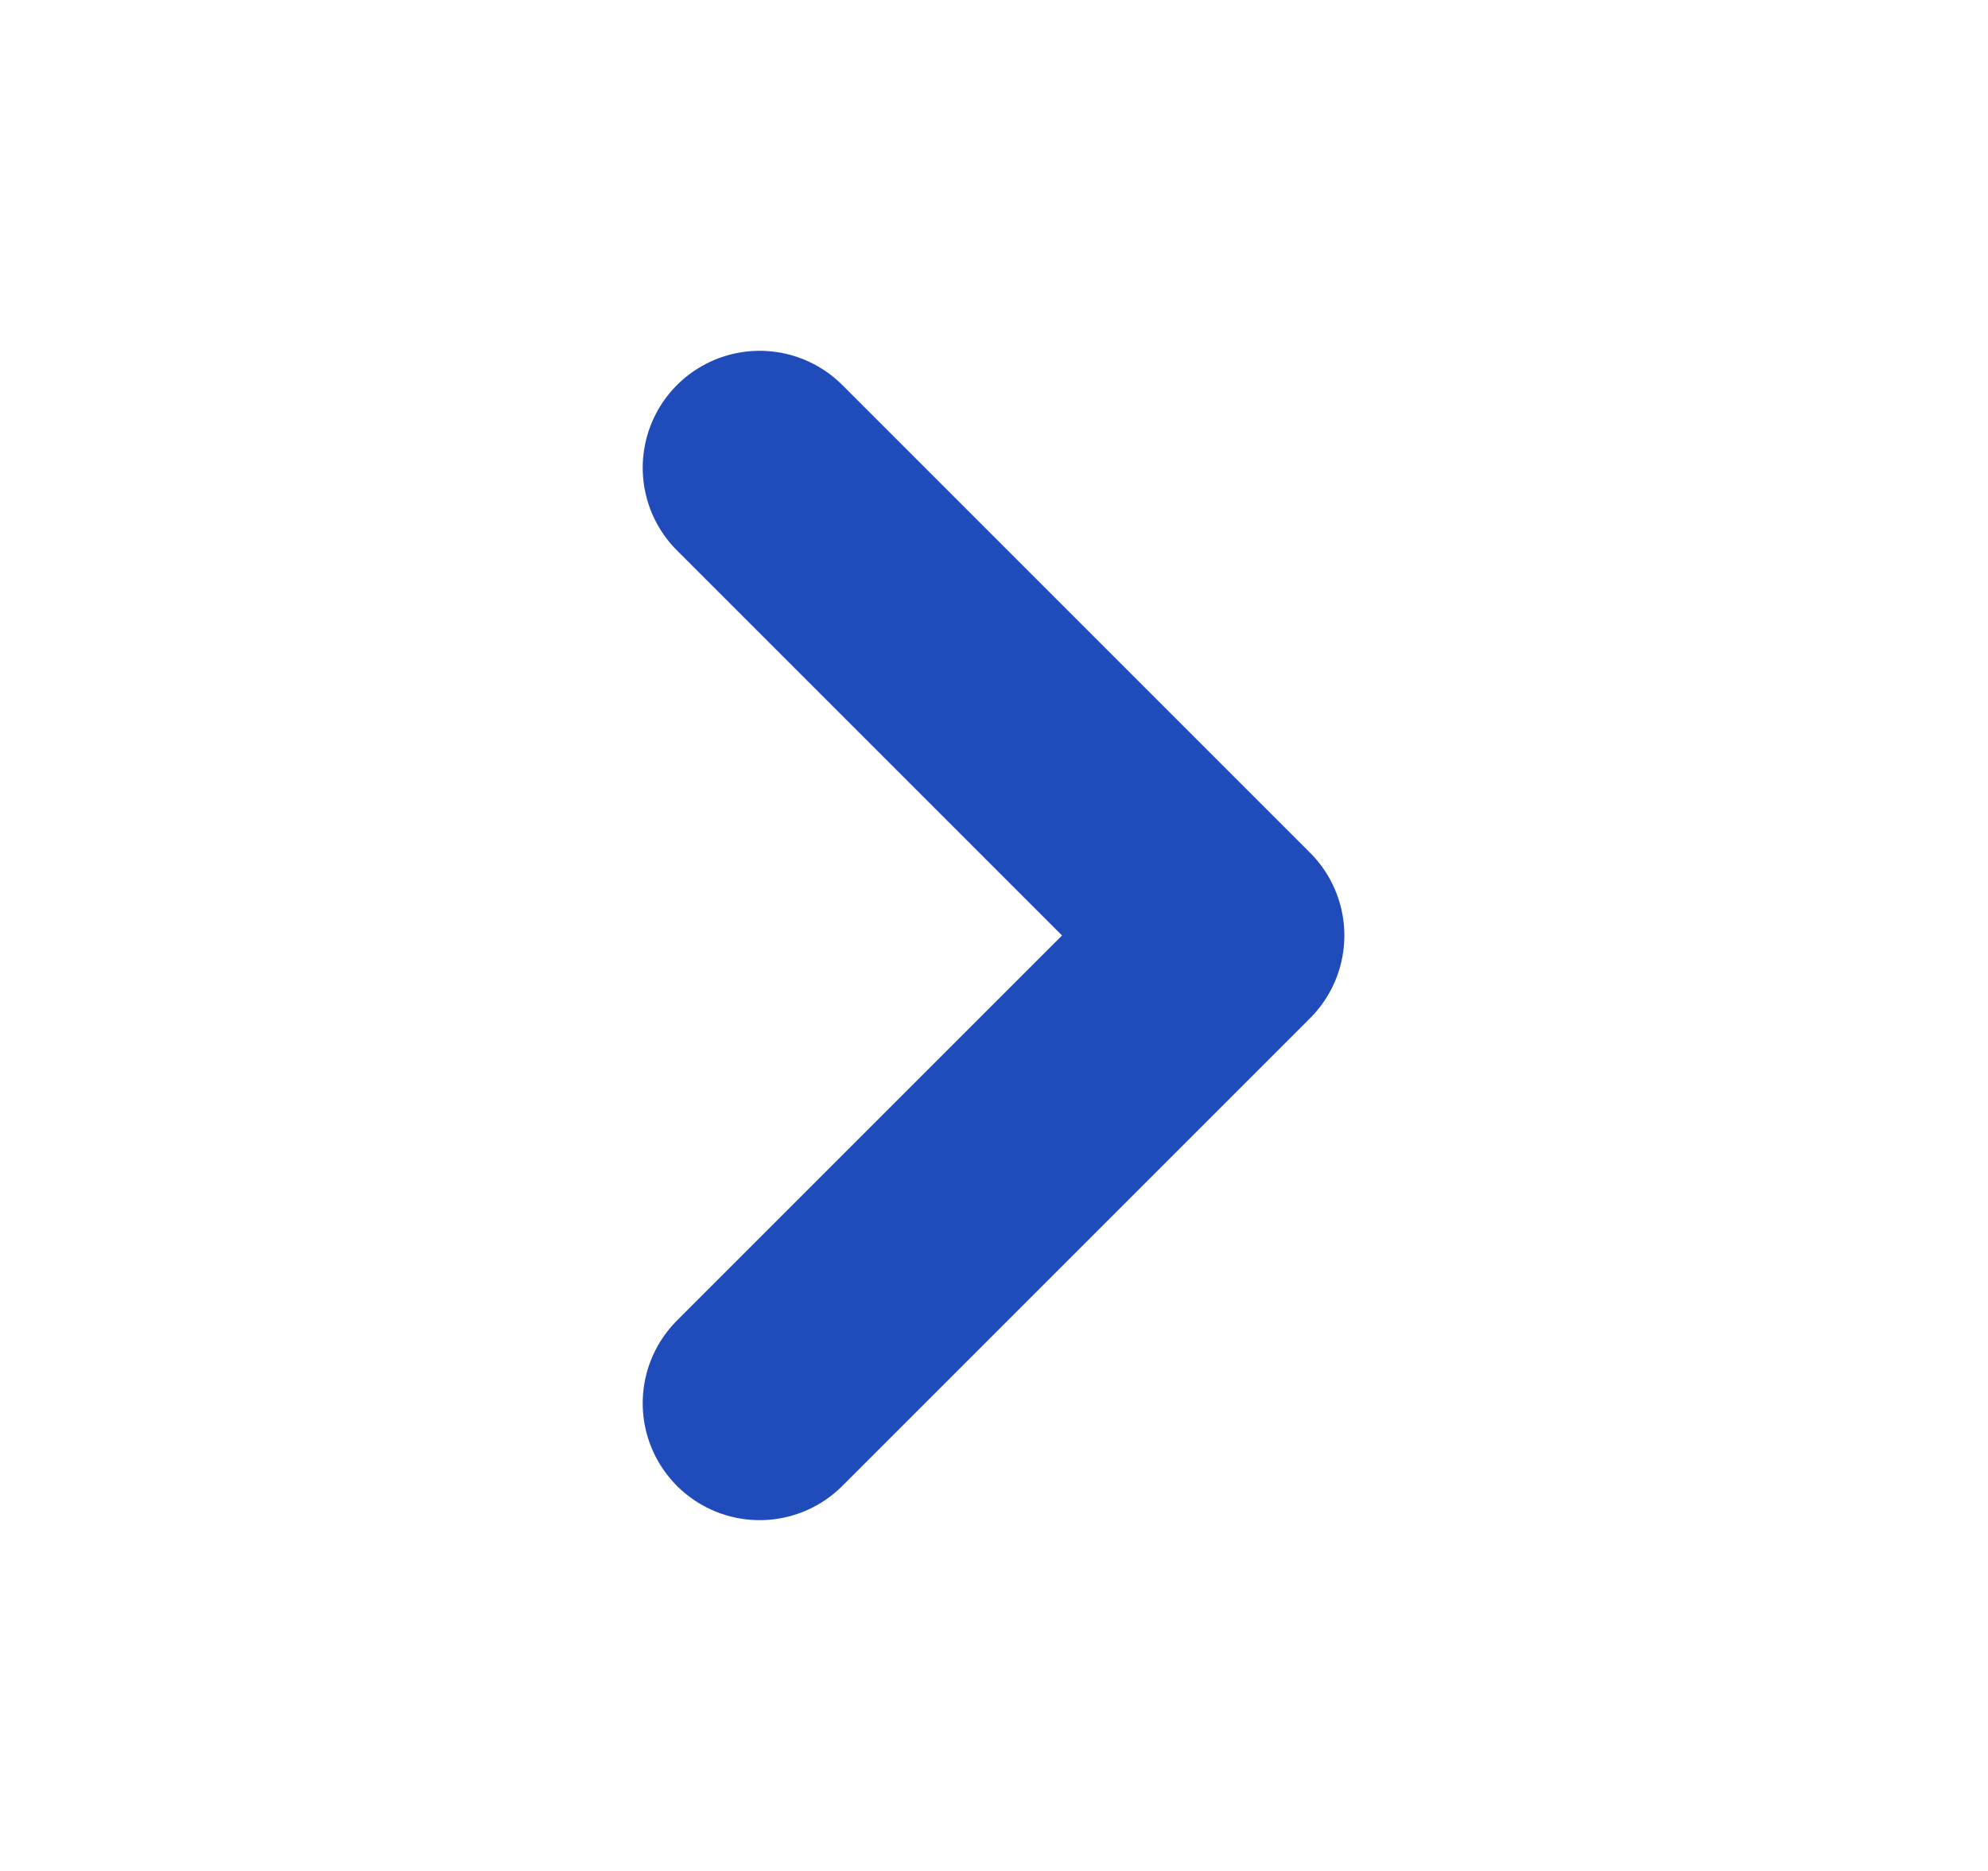
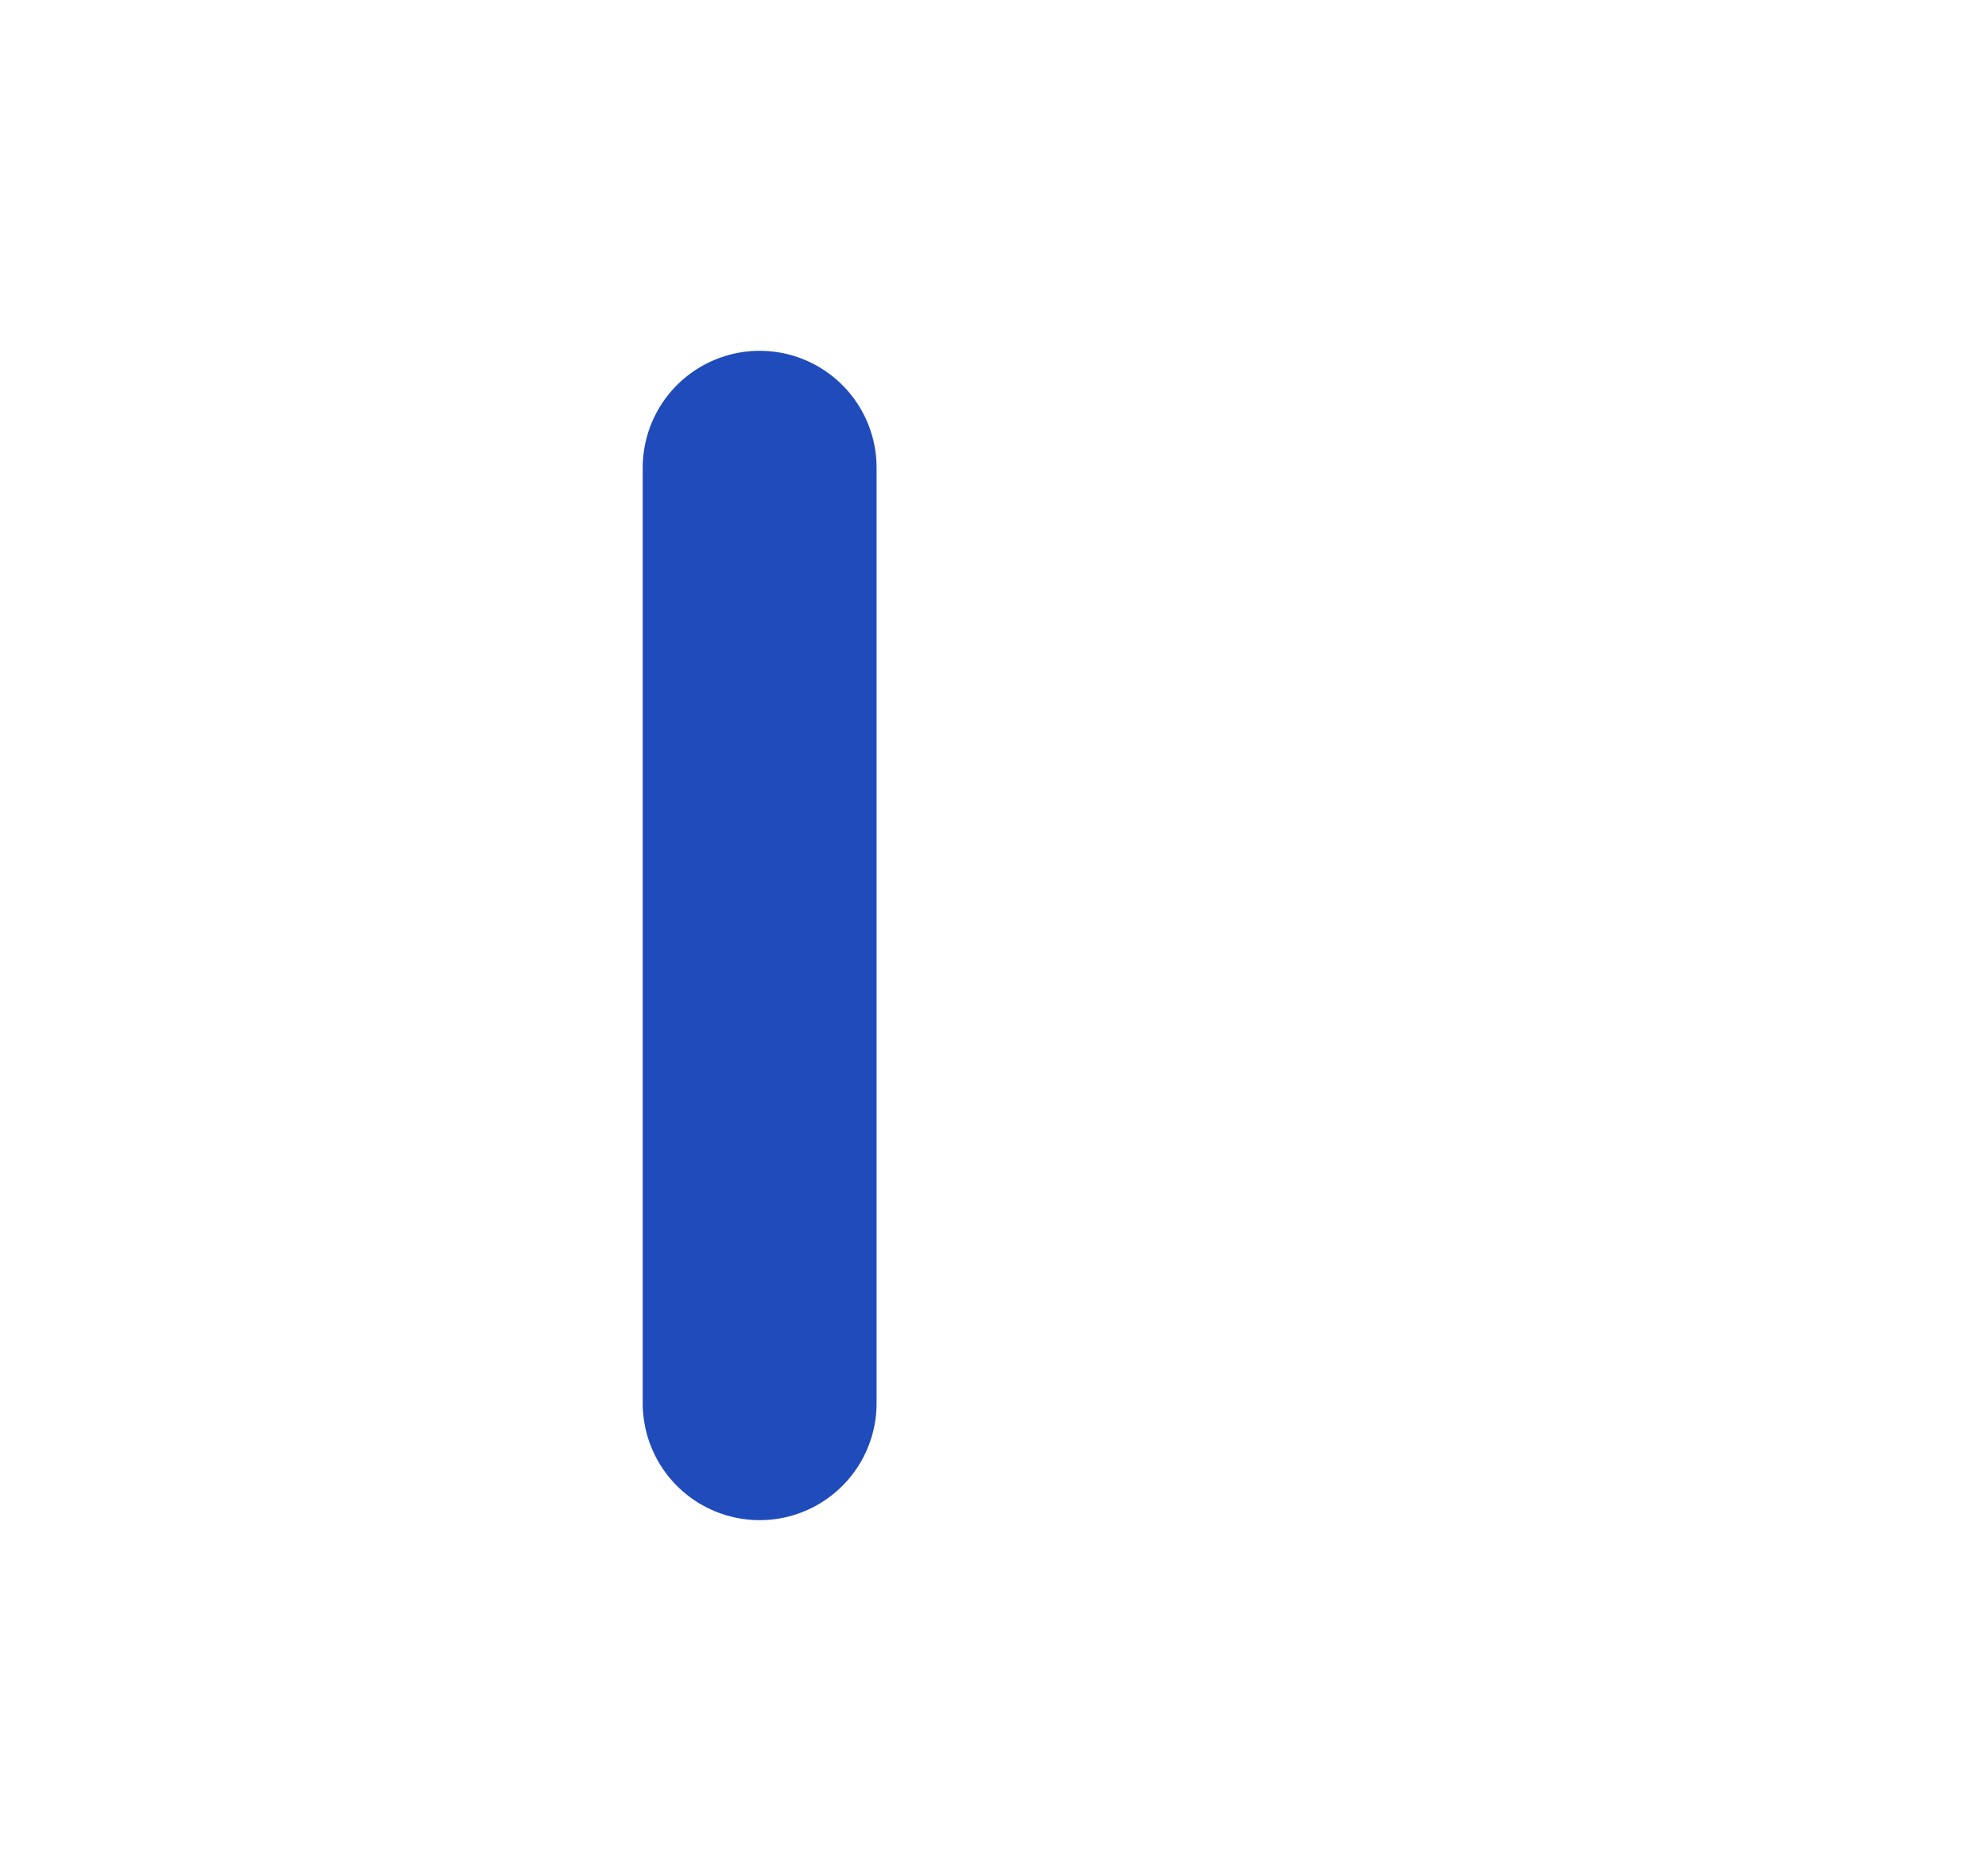
<svg xmlns="http://www.w3.org/2000/svg" width="17" height="16" viewBox="0 0 17 16" fill="none">
-   <path d="M6.496 12L10.496 8L6.496 4" stroke="#204BBB" stroke-width="2" stroke-linecap="round" stroke-linejoin="round" />
+   <path d="M6.496 12L6.496 4" stroke="#204BBB" stroke-width="2" stroke-linecap="round" stroke-linejoin="round" />
</svg>